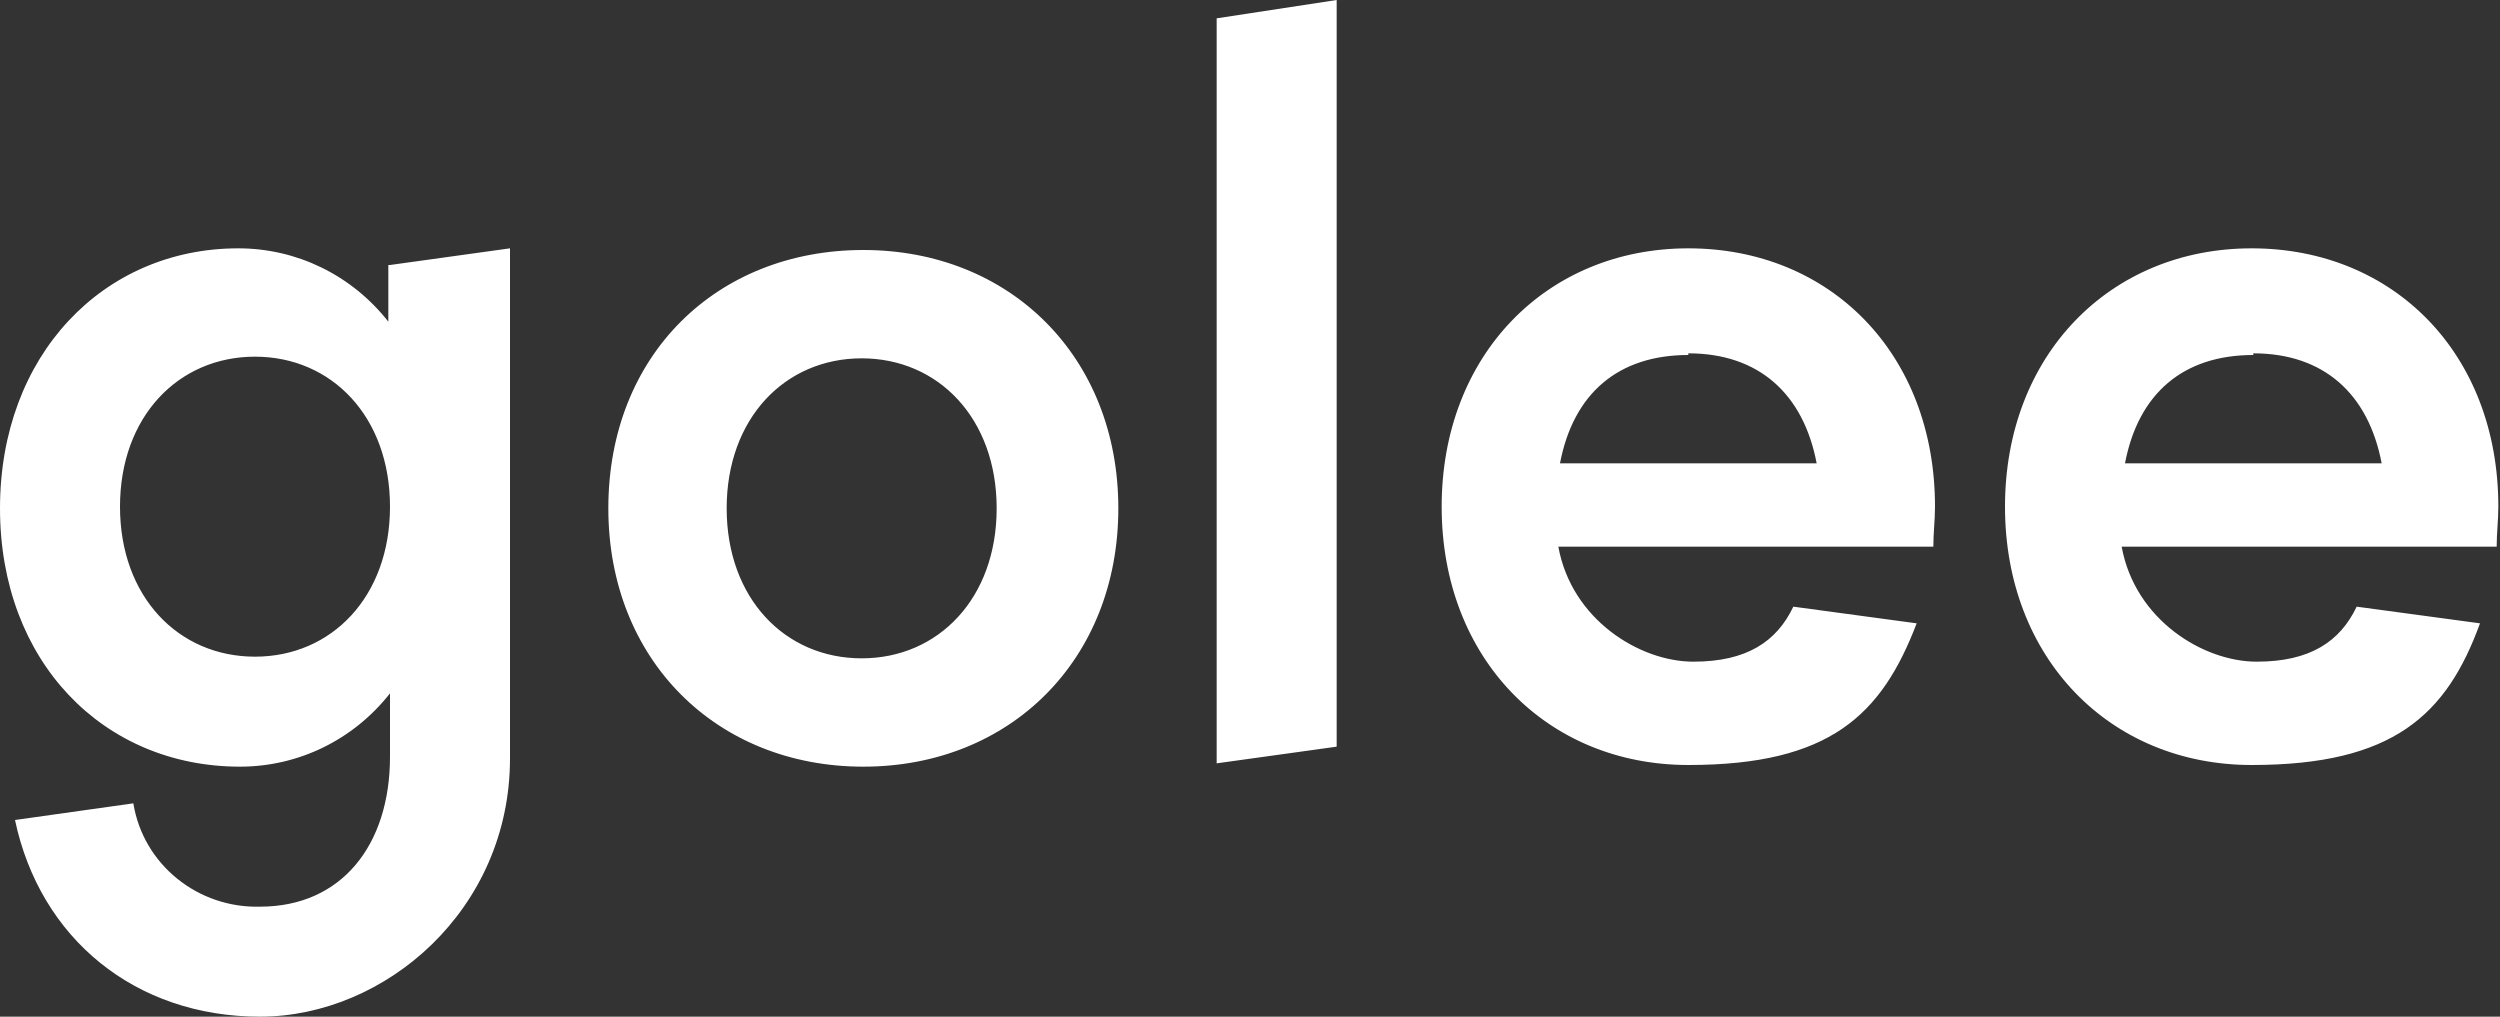
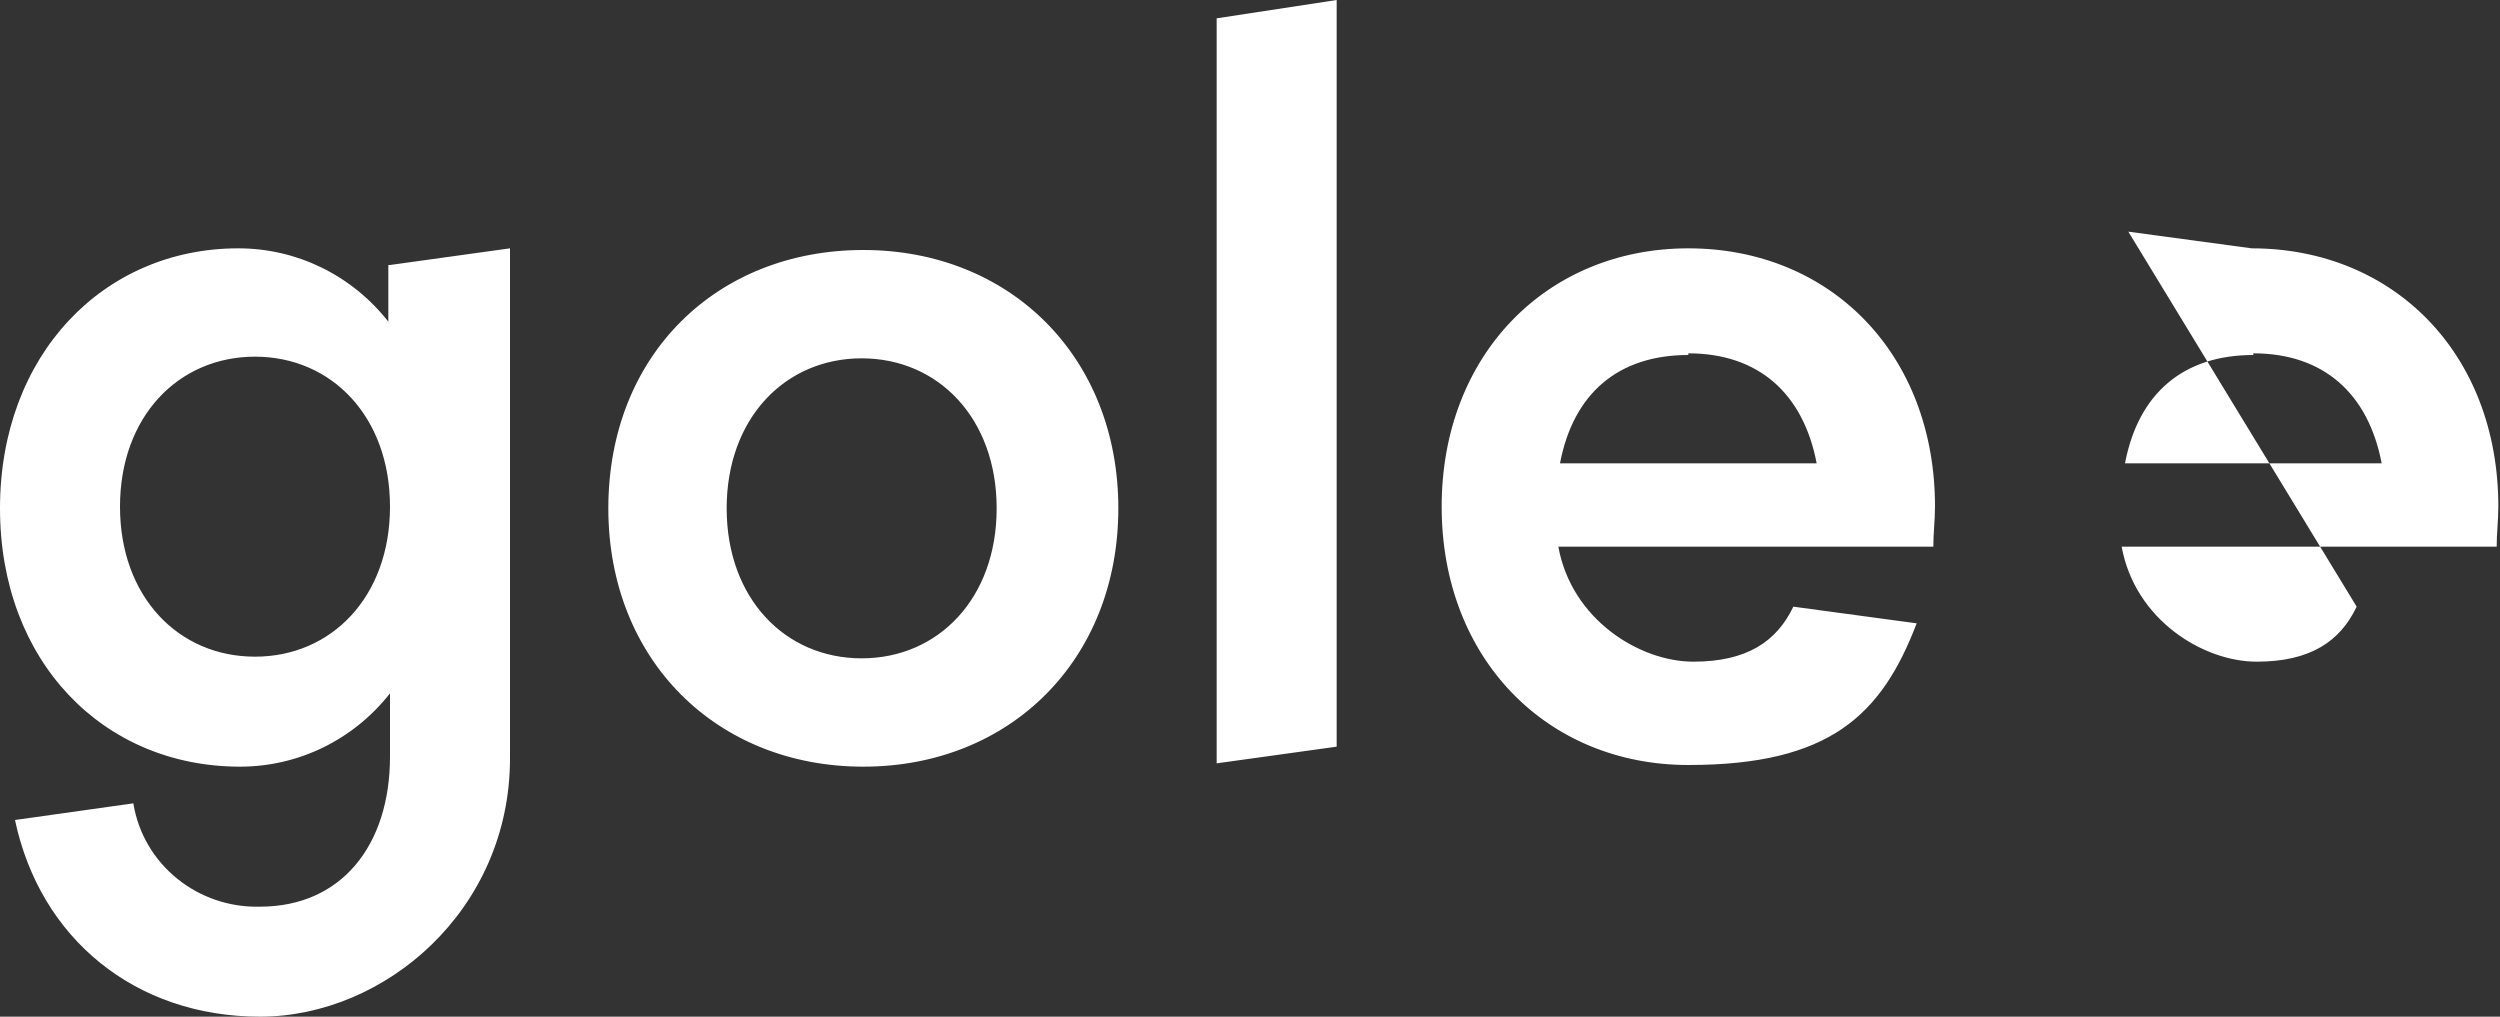
<svg xmlns="http://www.w3.org/2000/svg" version="1.1" viewBox="0 0 150 61">
  <rect x="0" y="0" width="150" height="61" fill="#333333" stroke="none" />
  <defs>
    <style>
      .cls-1 {
        fill: #fff;
      }
    </style>
  </defs>
  <g>
    <g id="Layer_1">
-       <path class="cls-1" d="M36.5,30.5c0-9.2,6.5-15.5,15.3-15.5s15.3,6.4,15.3,15.5-6.5,15.5-15.3,15.5-15.3-6.4-15.3-15.5h0ZM59.8,30.5c0-5.4-3.5-9-8.1-9s-8.1,3.6-8.1,9,3.5,9,8.1,9,8.1-3.6,8.1-9ZM73,45.9V1.1L80.2,0v44.8l-7.2,1h0ZM23.3,15.9v3.4c-2.2-2.8-5.5-4.4-9-4.4C6.2,14.9,0,21.3,0,30.5s6.2,15.5,14.4,15.5c3.5,0,6.8-1.6,9-4.4v3.8c0,5.3-2.9,9-7.8,9-3.7.1-7-2.5-7.6-6.2l-7.1,1c1.5,7.1,7.2,11.8,14.7,11.8s15-6.4,15-15.5V14.9s-7.2,1-7.2,1ZM15.3,39.4c-4.6,0-8.1-3.6-8.1-9s3.5-9,8.1-9,8.1,3.6,8.1,9-3.5,9-8.1,9ZM141.4,36.4c-1,2.1-2.8,3.3-6,3.3s-7.3-2.5-8.1-6.9h22.5c0-.8.1-1.6.1-2.4,0-9.2-6.3-15.5-14.8-15.5s-14.8,6.4-14.8,15.5,6.3,15.5,14.8,15.5,11.7-3,13.7-8.5l-7.4-1h0ZM135.2,21.2c4.2,0,6.9,2.4,7.7,6.6h-15.4c.8-4.2,3.5-6.5,7.7-6.5h0ZM107.6,36.4c-1,2.1-2.8,3.3-6,3.3s-7.3-2.5-8.1-6.9h22.5c0-.8.1-1.6.1-2.4,0-9.2-6.3-15.5-14.8-15.5s-14.8,6.4-14.8,15.5,6.3,15.5,14.8,15.5,11.6-3,13.7-8.5l-7.4-1ZM101.3,21.2c4.2,0,6.9,2.4,7.7,6.6h-15.4c.8-4.2,3.5-6.5,7.7-6.5h0Z" />
+       <path class="cls-1" d="M36.5,30.5c0-9.2,6.5-15.5,15.3-15.5s15.3,6.4,15.3,15.5-6.5,15.5-15.3,15.5-15.3-6.4-15.3-15.5h0ZM59.8,30.5c0-5.4-3.5-9-8.1-9s-8.1,3.6-8.1,9,3.5,9,8.1,9,8.1-3.6,8.1-9ZM73,45.9V1.1L80.2,0v44.8l-7.2,1h0ZM23.3,15.9v3.4c-2.2-2.8-5.5-4.4-9-4.4C6.2,14.9,0,21.3,0,30.5s6.2,15.5,14.4,15.5c3.5,0,6.8-1.6,9-4.4v3.8c0,5.3-2.9,9-7.8,9-3.7.1-7-2.5-7.6-6.2l-7.1,1c1.5,7.1,7.2,11.8,14.7,11.8s15-6.4,15-15.5V14.9s-7.2,1-7.2,1ZM15.3,39.4c-4.6,0-8.1-3.6-8.1-9s3.5-9,8.1-9,8.1,3.6,8.1,9-3.5,9-8.1,9ZM141.4,36.4c-1,2.1-2.8,3.3-6,3.3s-7.3-2.5-8.1-6.9h22.5c0-.8.1-1.6.1-2.4,0-9.2-6.3-15.5-14.8-15.5l-7.4-1h0ZM135.2,21.2c4.2,0,6.9,2.4,7.7,6.6h-15.4c.8-4.2,3.5-6.5,7.7-6.5h0ZM107.6,36.4c-1,2.1-2.8,3.3-6,3.3s-7.3-2.5-8.1-6.9h22.5c0-.8.1-1.6.1-2.4,0-9.2-6.3-15.5-14.8-15.5s-14.8,6.4-14.8,15.5,6.3,15.5,14.8,15.5,11.6-3,13.7-8.5l-7.4-1ZM101.3,21.2c4.2,0,6.9,2.4,7.7,6.6h-15.4c.8-4.2,3.5-6.5,7.7-6.5h0Z" />
    </g>
  </g>
</svg>